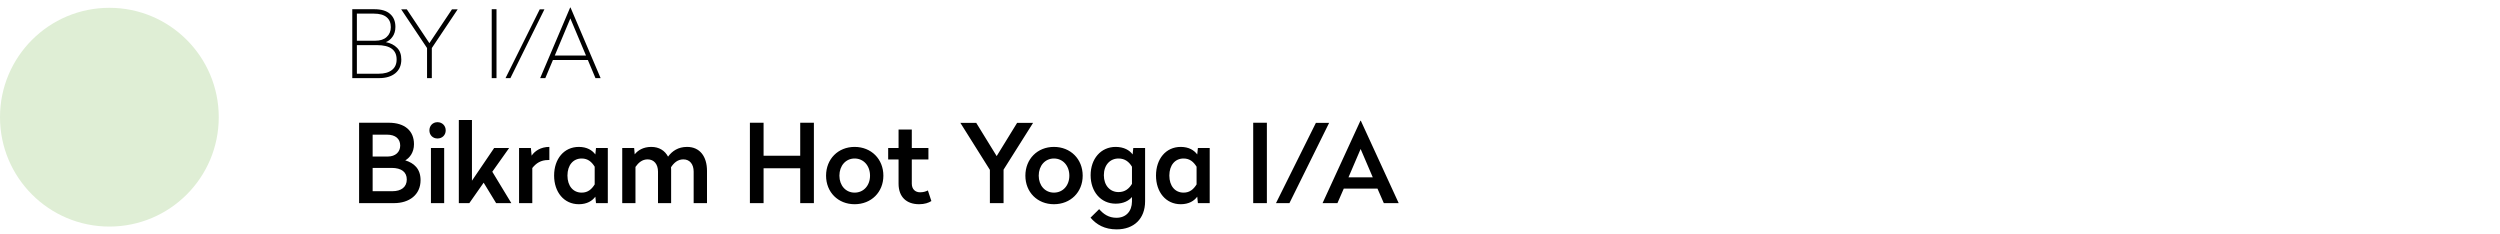
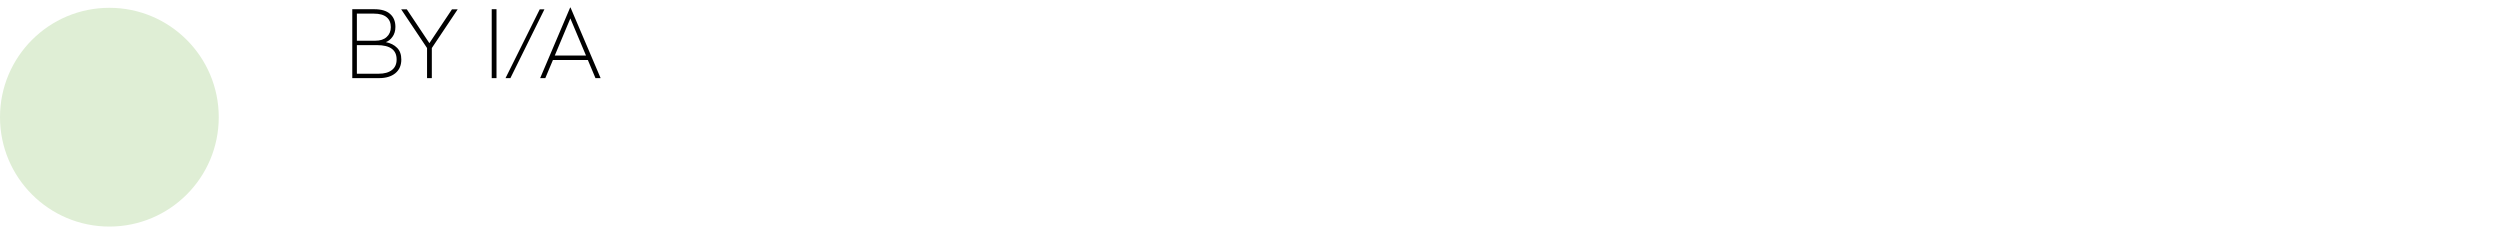
<svg xmlns="http://www.w3.org/2000/svg" width="160" height="15" viewBox="0 0 160 15" fill="none">
  <circle cx="7" cy="7.5" r="7" fill="#DFEED5" />
  <path d="M22.546 0.59H23.956C24.404 0.59 24.74 0.69 24.964 0.89C25.192 1.09 25.306 1.366 25.306 1.718C25.306 1.97 25.244 2.182 25.12 2.354C25 2.522 24.858 2.636 24.694 2.696C24.994 2.756 25.234 2.878 25.414 3.062C25.594 3.242 25.684 3.492 25.684 3.812C25.684 4.184 25.556 4.476 25.3 4.688C25.044 4.896 24.696 5 24.256 5H22.546V0.59ZM23.932 0.872H22.84V2.606H24.022C24.334 2.606 24.576 2.526 24.748 2.366C24.924 2.206 25.012 1.996 25.012 1.736C25.012 1.46 24.922 1.248 24.742 1.1C24.562 0.948 24.292 0.872 23.932 0.872ZM24.13 2.888H22.84V4.718H24.232C24.596 4.718 24.878 4.64 25.078 4.484C25.282 4.328 25.384 4.102 25.384 3.806C25.384 3.194 24.966 2.888 24.13 2.888ZM28.927 0.596H29.293L27.637 3.074V5H27.331V3.074L25.675 0.596H26.035L27.481 2.762L28.927 0.596ZM31.47 0.59H31.776V5H31.47V0.59ZM34.544 0.596H34.844L32.666 5H32.354L34.544 0.596ZM36.49 0.482H36.514L38.44 5H38.11L37.624 3.842H35.386L34.9 5H34.57L36.49 0.482ZM37.504 3.554L36.502 1.178L35.506 3.554H37.504Z" fill="black" />
-   <path d="M22.982 7.855H24.878C25.915 7.855 26.495 8.38 26.495 9.227C26.495 9.766 26.209 10.109 25.936 10.263C26.488 10.431 26.916 10.795 26.916 11.53C26.916 12.468 26.188 13 25.221 13H22.982V7.855ZM24.767 8.618H23.849V10.018H24.816C25.312 10.018 25.613 9.724 25.613 9.318C25.613 8.891 25.32 8.618 24.767 8.618ZM25.061 10.746H23.849V12.237H25.116C25.677 12.237 26.034 11.971 26.034 11.488C26.034 11.012 25.698 10.746 25.061 10.746ZM28 7.82C28.301 7.82 28.525 8.044 28.525 8.345C28.525 8.646 28.301 8.863 28 8.863C27.699 8.863 27.482 8.646 27.482 8.345C27.482 8.044 27.699 7.82 28 7.82ZM27.58 9.472H28.427V13H27.58V9.472ZM29.365 7.68H30.205V11.565L31.626 9.472H32.585L31.507 10.991L32.725 13H31.752L30.954 11.691L30.037 13H29.365V7.68ZM35.159 9.402V10.242H35.082C34.613 10.242 34.312 10.445 34.067 10.753V13H33.22V9.472H33.976L34.025 9.962C34.214 9.675 34.599 9.402 35.159 9.402ZM37.045 9.402C37.57 9.402 37.906 9.619 38.102 9.885L38.144 9.472H38.9V13H38.144L38.102 12.587C37.906 12.853 37.57 13.07 37.045 13.07C36.093 13.07 35.463 12.293 35.463 11.236C35.463 10.172 36.093 9.402 37.045 9.402ZM37.227 10.144C36.681 10.144 36.317 10.571 36.317 11.236C36.317 11.901 36.681 12.328 37.227 12.328C37.633 12.328 37.871 12.104 38.06 11.803V10.669C37.871 10.368 37.633 10.144 37.227 10.144ZM43.974 9.402C44.786 9.402 45.248 10.011 45.248 10.935V13H44.394V10.984C44.394 10.515 44.149 10.2 43.736 10.2C43.372 10.2 43.127 10.424 42.945 10.704C42.952 10.753 42.952 10.809 42.952 10.858V13H42.112V10.984C42.112 10.515 41.86 10.2 41.447 10.2C41.09 10.2 40.852 10.424 40.67 10.683V13H39.823V9.472H40.586L40.621 9.878C40.817 9.626 41.167 9.402 41.678 9.402C42.182 9.402 42.546 9.633 42.756 10.025C43.022 9.661 43.407 9.402 43.974 9.402ZM51.214 7.855H52.089V13H51.214V10.767H48.869V13H47.994V7.855H48.869V9.969H51.214V7.855ZM54.695 9.402C55.759 9.402 56.536 10.179 56.536 11.243C56.536 12.3 55.759 13.07 54.695 13.07C53.638 13.07 52.868 12.3 52.868 11.243C52.868 10.179 53.638 9.402 54.695 9.402ZM54.695 10.144C54.128 10.144 53.722 10.606 53.722 11.243C53.722 11.873 54.128 12.328 54.695 12.328C55.269 12.328 55.682 11.873 55.682 11.243C55.682 10.606 55.269 10.144 54.695 10.144ZM57.508 8.289H58.355V9.472H59.419V10.207H58.355V11.754C58.355 12.104 58.572 12.307 58.887 12.307C59.118 12.307 59.272 12.244 59.384 12.188L59.608 12.867C59.433 12.979 59.174 13.07 58.824 13.07C58.019 13.07 57.508 12.608 57.508 11.754V10.207H56.843V9.472H57.508V8.289ZM65.096 7.862H66.118L64.228 10.858V13H63.353V10.872L61.463 7.862H62.478L63.787 9.99L65.096 7.862ZM67.451 9.402C68.515 9.402 69.292 10.179 69.292 11.243C69.292 12.3 68.515 13.07 67.451 13.07C66.394 13.07 65.624 12.3 65.624 11.243C65.624 10.179 66.394 9.402 67.451 9.402ZM67.451 10.144C66.884 10.144 66.478 10.606 66.478 11.243C66.478 11.873 66.884 12.328 67.451 12.328C68.025 12.328 68.438 11.873 68.438 11.243C68.438 10.606 68.025 10.144 67.451 10.144ZM71.403 9.402C71.935 9.402 72.299 9.619 72.488 9.885L72.53 9.472H73.286V12.881C73.286 14.001 72.572 14.68 71.466 14.68C70.696 14.68 70.178 14.379 69.793 13.931L70.346 13.385C70.619 13.7 70.955 13.938 71.452 13.938C72.068 13.938 72.439 13.518 72.446 12.902V12.608C72.257 12.832 71.921 13.035 71.403 13.035C70.451 13.035 69.8 12.265 69.8 11.215C69.8 10.165 70.451 9.402 71.403 9.402ZM71.585 10.144C71.039 10.144 70.647 10.564 70.647 11.215C70.647 11.866 71.039 12.293 71.585 12.293C72.005 12.293 72.264 12.069 72.446 11.768V10.669C72.264 10.368 72.005 10.144 71.585 10.144ZM75.566 9.402C76.091 9.402 76.427 9.619 76.623 9.885L76.665 9.472H77.421V13H76.665L76.623 12.587C76.427 12.853 76.091 13.07 75.566 13.07C74.614 13.07 73.984 12.293 73.984 11.236C73.984 10.172 74.614 9.402 75.566 9.402ZM75.748 10.144C75.202 10.144 74.838 10.571 74.838 11.236C74.838 11.901 75.202 12.328 75.748 12.328C76.154 12.328 76.392 12.104 76.581 11.803V10.669C76.392 10.368 76.154 10.144 75.748 10.144ZM80.205 7.855H81.08V13H80.205V7.855ZM84.218 7.862H85.065L82.524 13H81.663L84.218 7.862ZM87.066 7.729H87.094L89.516 13H88.564L88.158 12.069H86.002L85.596 13H84.644L87.066 7.729ZM87.857 11.348L87.08 9.535L86.303 11.348H87.857Z" fill="black" />
</svg>